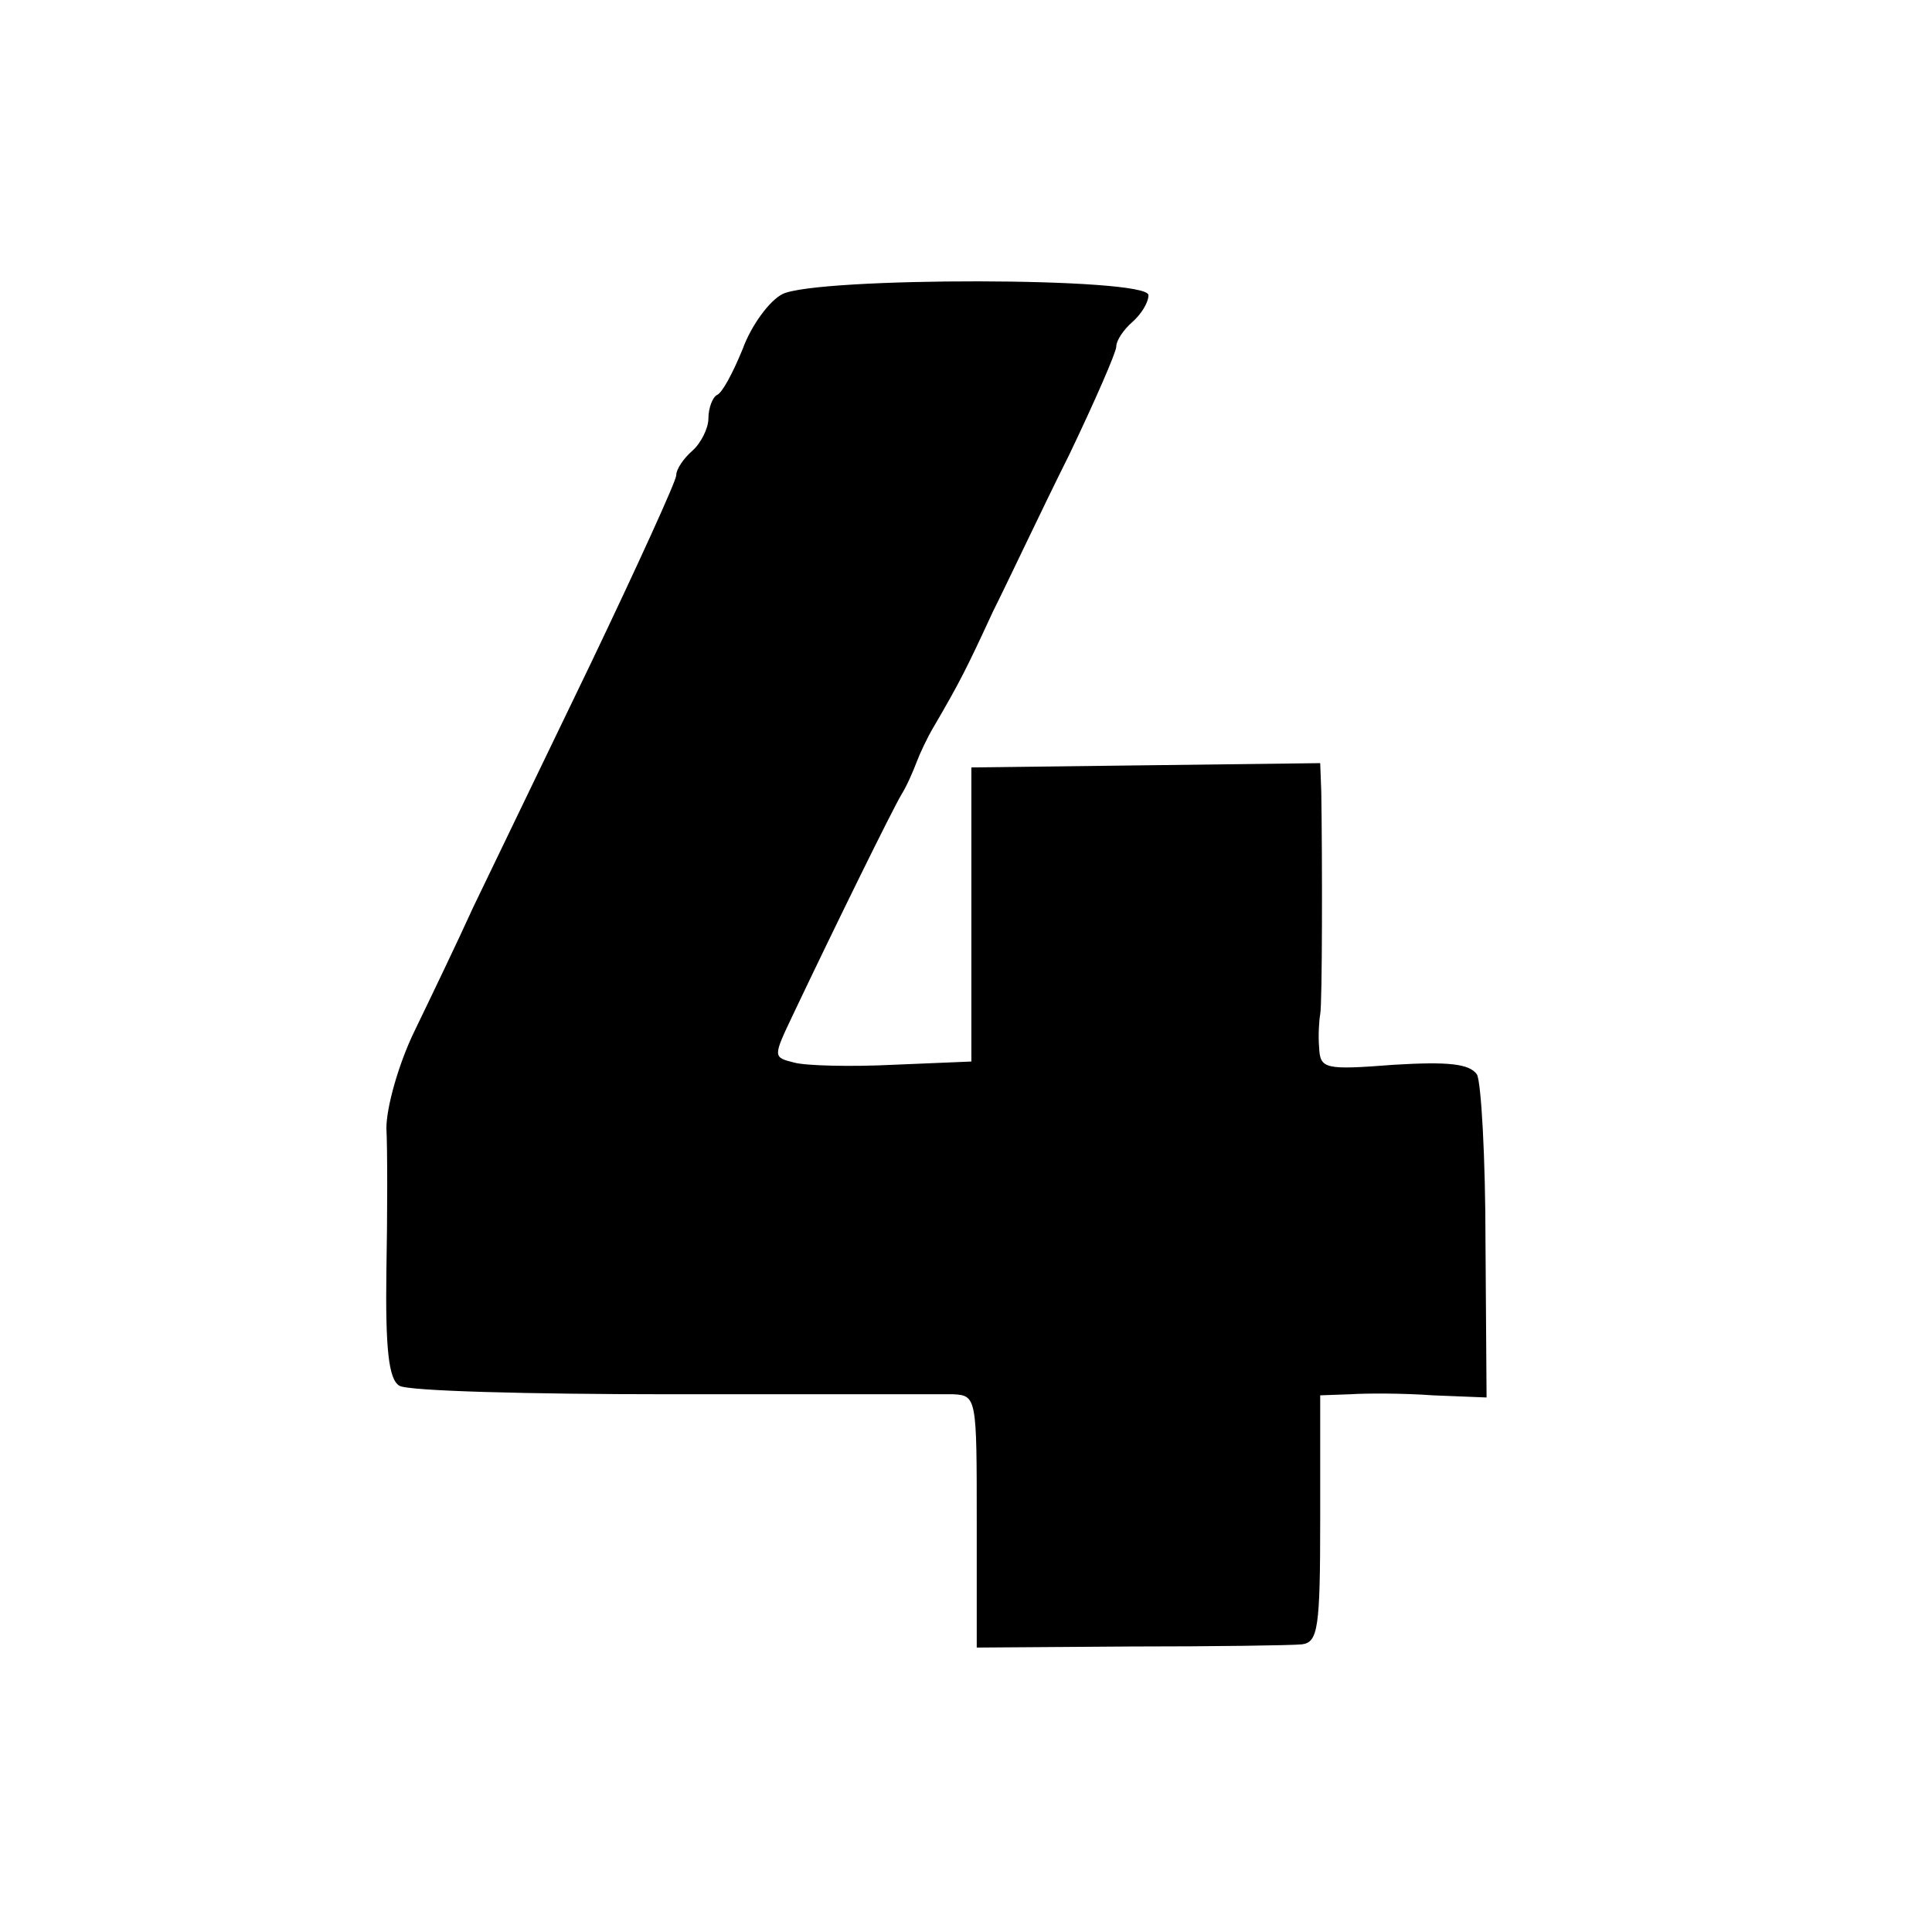
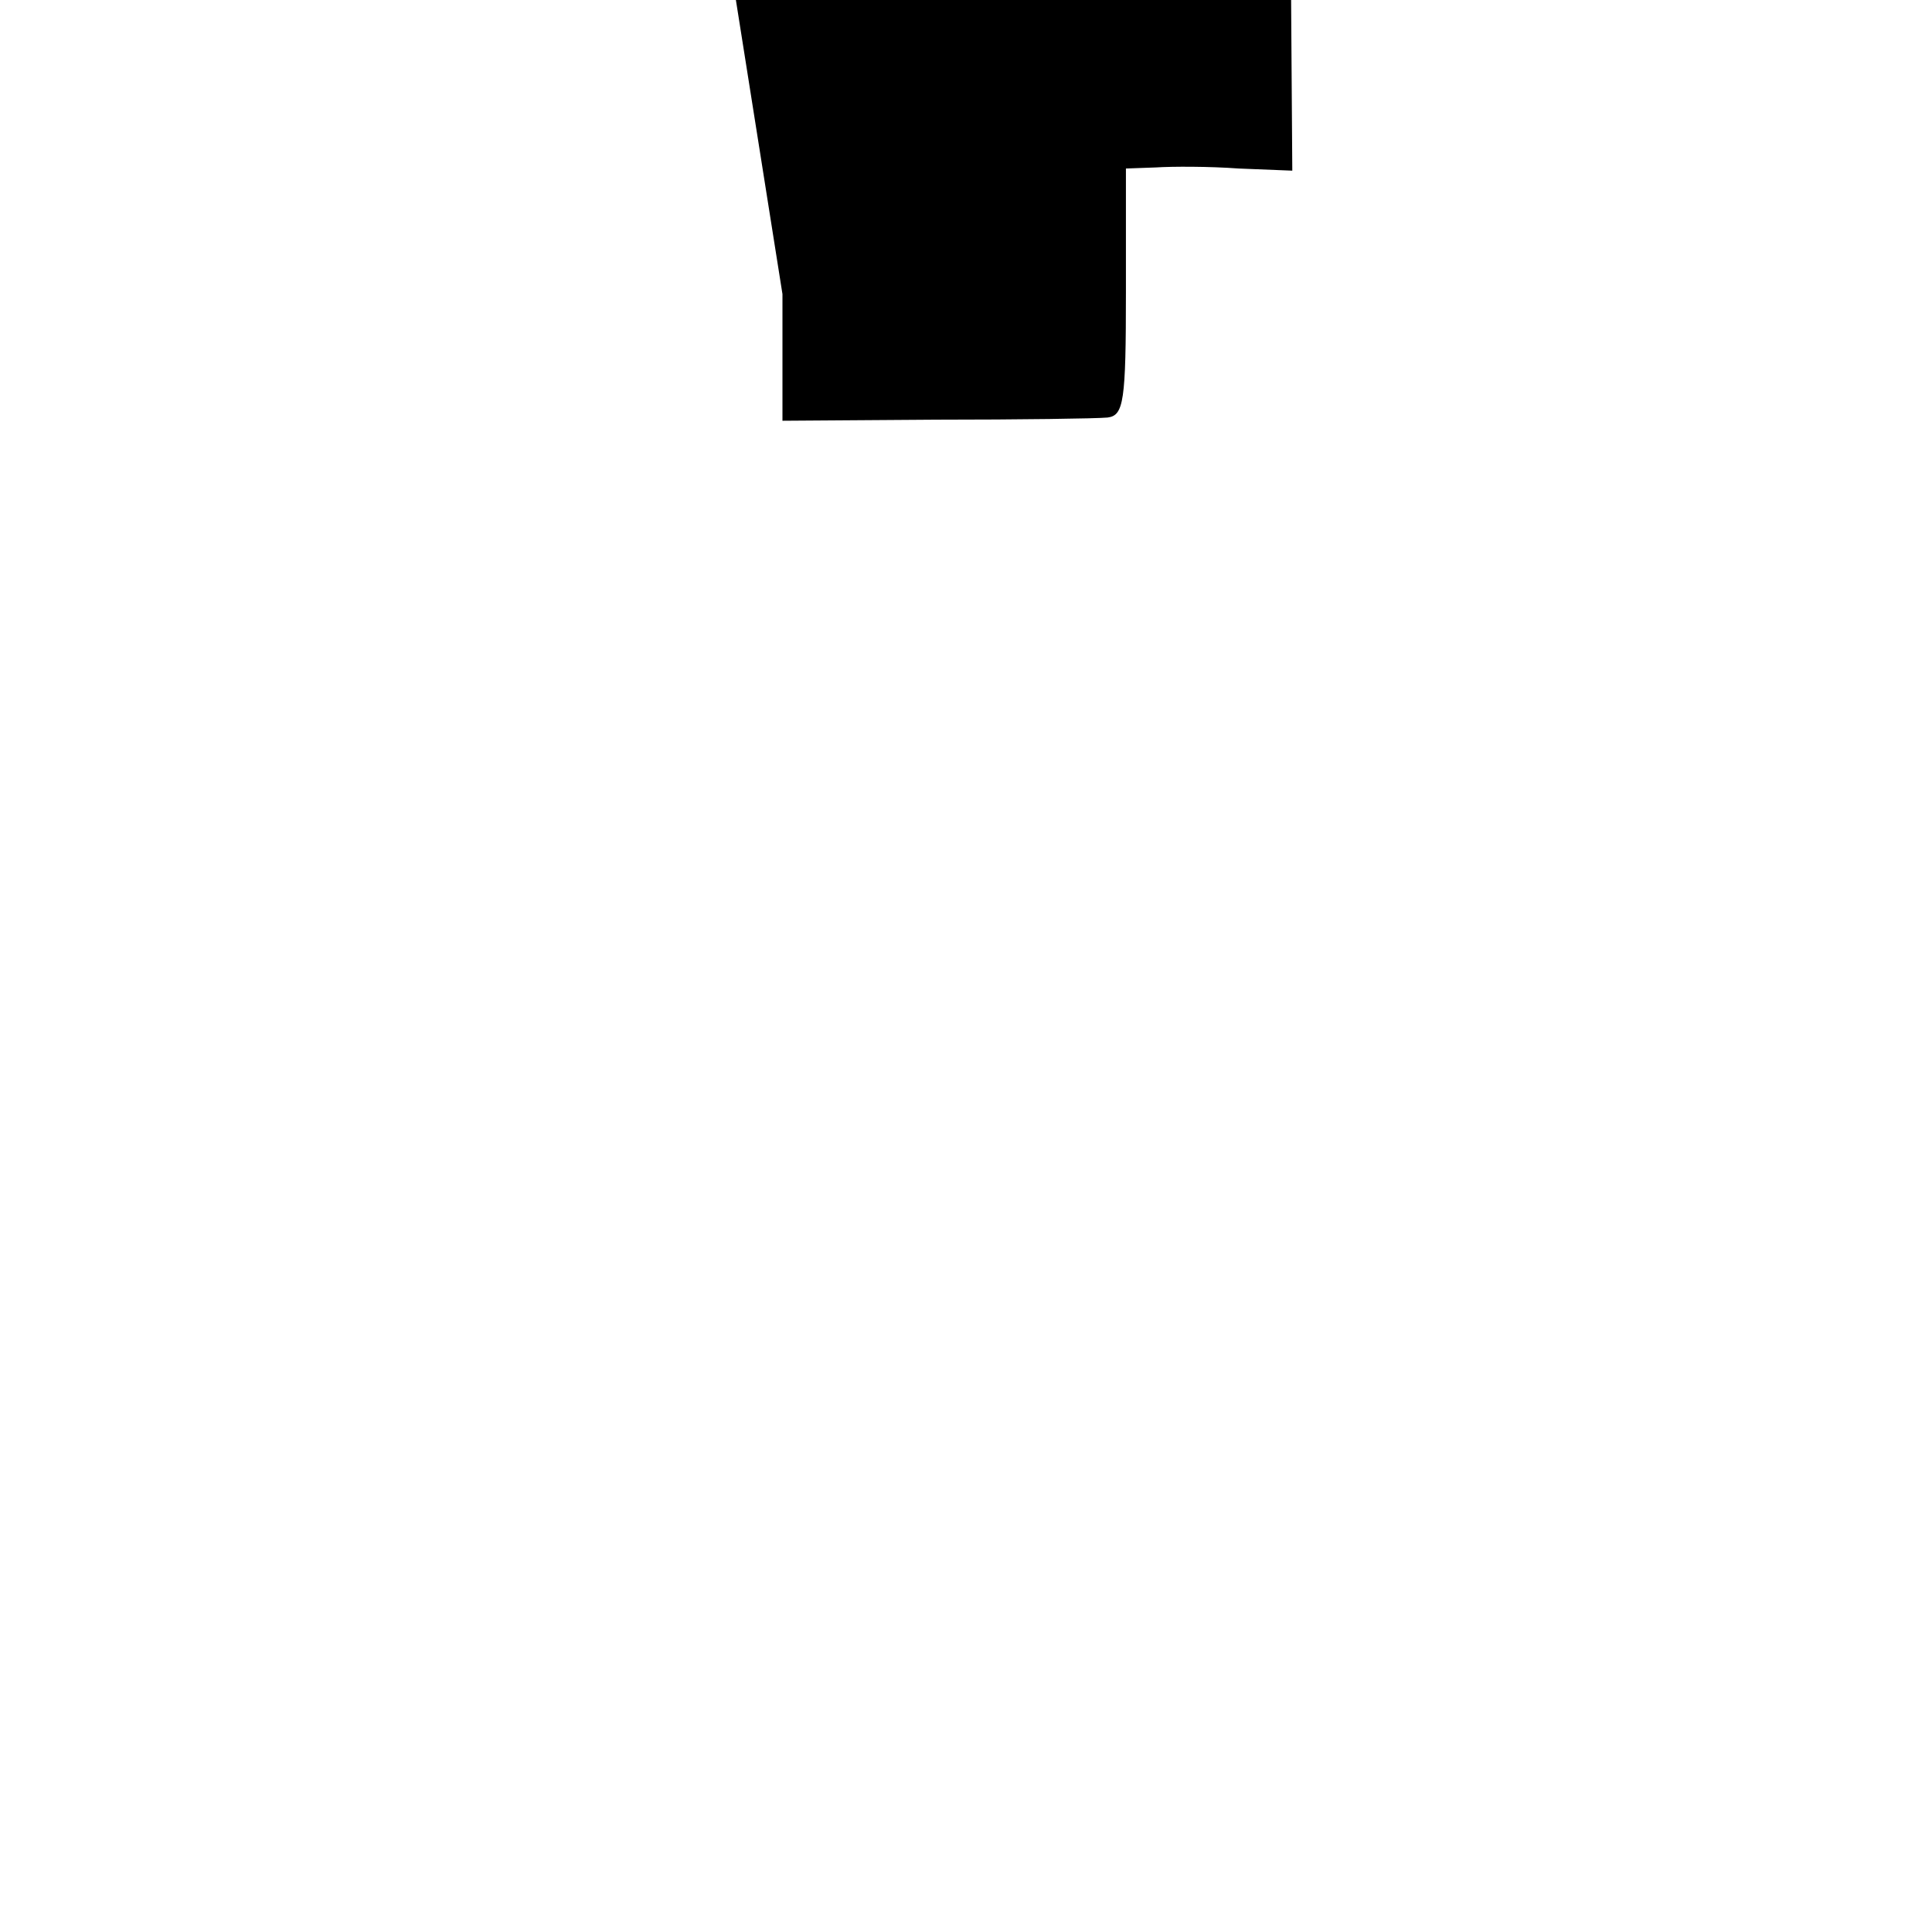
<svg xmlns="http://www.w3.org/2000/svg" version="1.0" width="180pt" height="180pt" viewBox="0 0 180 180" preserveAspectRatio="xMidYMid meet">
  <g transform="translate(0,180) scale(0.1,-0.1)" fill="#000000" stroke="none">
-     <path d="M729 1526 c-12 -6 -29 -29 -37 -51 -9 -22 -19 -41 -24 -43 -4 -2 -8 -12 -8 -22 0 -9 -7 -23 -15 -30 -8 -7 -15 -17 -15 -23 0 -5 -36 -84 -80 -176 -44 -91 -93 -193 -109 -226 -15 -33 -40 -85 -55 -116 -15 -31 -26 -71 -26 -90 1 -19 1 -79 0 -133 -1 -72 2 -101 12 -107 7 -5 121 -8 253 -8 132 0 250 0 263 0 22 -1 22 -4 22 -118 l0 -118 143 1 c78 0 150 1 160 2 15 2 17 15 17 117 l0 115 28 1 c15 1 50 1 77 -1 l50 -2 -1 144 c0 79 -4 150 -8 157 -7 10 -27 12 -77 9 -65 -5 -69 -4 -70 16 -1 11 0 26 1 31 2 9 2 147 1 207 l-1 27 -162 -2 -163 -2 0 -137 0 -137 -72 -3 c-40 -2 -82 -1 -93 2 -20 5 -20 5 -1 45 38 80 92 190 101 205 5 8 11 22 14 30 3 8 10 23 16 33 24 41 31 55 55 107 15 30 46 96 71 146 24 50 44 96 44 101 0 6 7 16 15 23 8 7 15 18 15 25 0 17 -309 17 -341 1z" />
+     <path d="M729 1526 l0 -118 143 1 c78 0 150 1 160 2 15 2 17 15 17 117 l0 115 28 1 c15 1 50 1 77 -1 l50 -2 -1 144 c0 79 -4 150 -8 157 -7 10 -27 12 -77 9 -65 -5 -69 -4 -70 16 -1 11 0 26 1 31 2 9 2 147 1 207 l-1 27 -162 -2 -163 -2 0 -137 0 -137 -72 -3 c-40 -2 -82 -1 -93 2 -20 5 -20 5 -1 45 38 80 92 190 101 205 5 8 11 22 14 30 3 8 10 23 16 33 24 41 31 55 55 107 15 30 46 96 71 146 24 50 44 96 44 101 0 6 7 16 15 23 8 7 15 18 15 25 0 17 -309 17 -341 1z" />
  </g>
</svg>